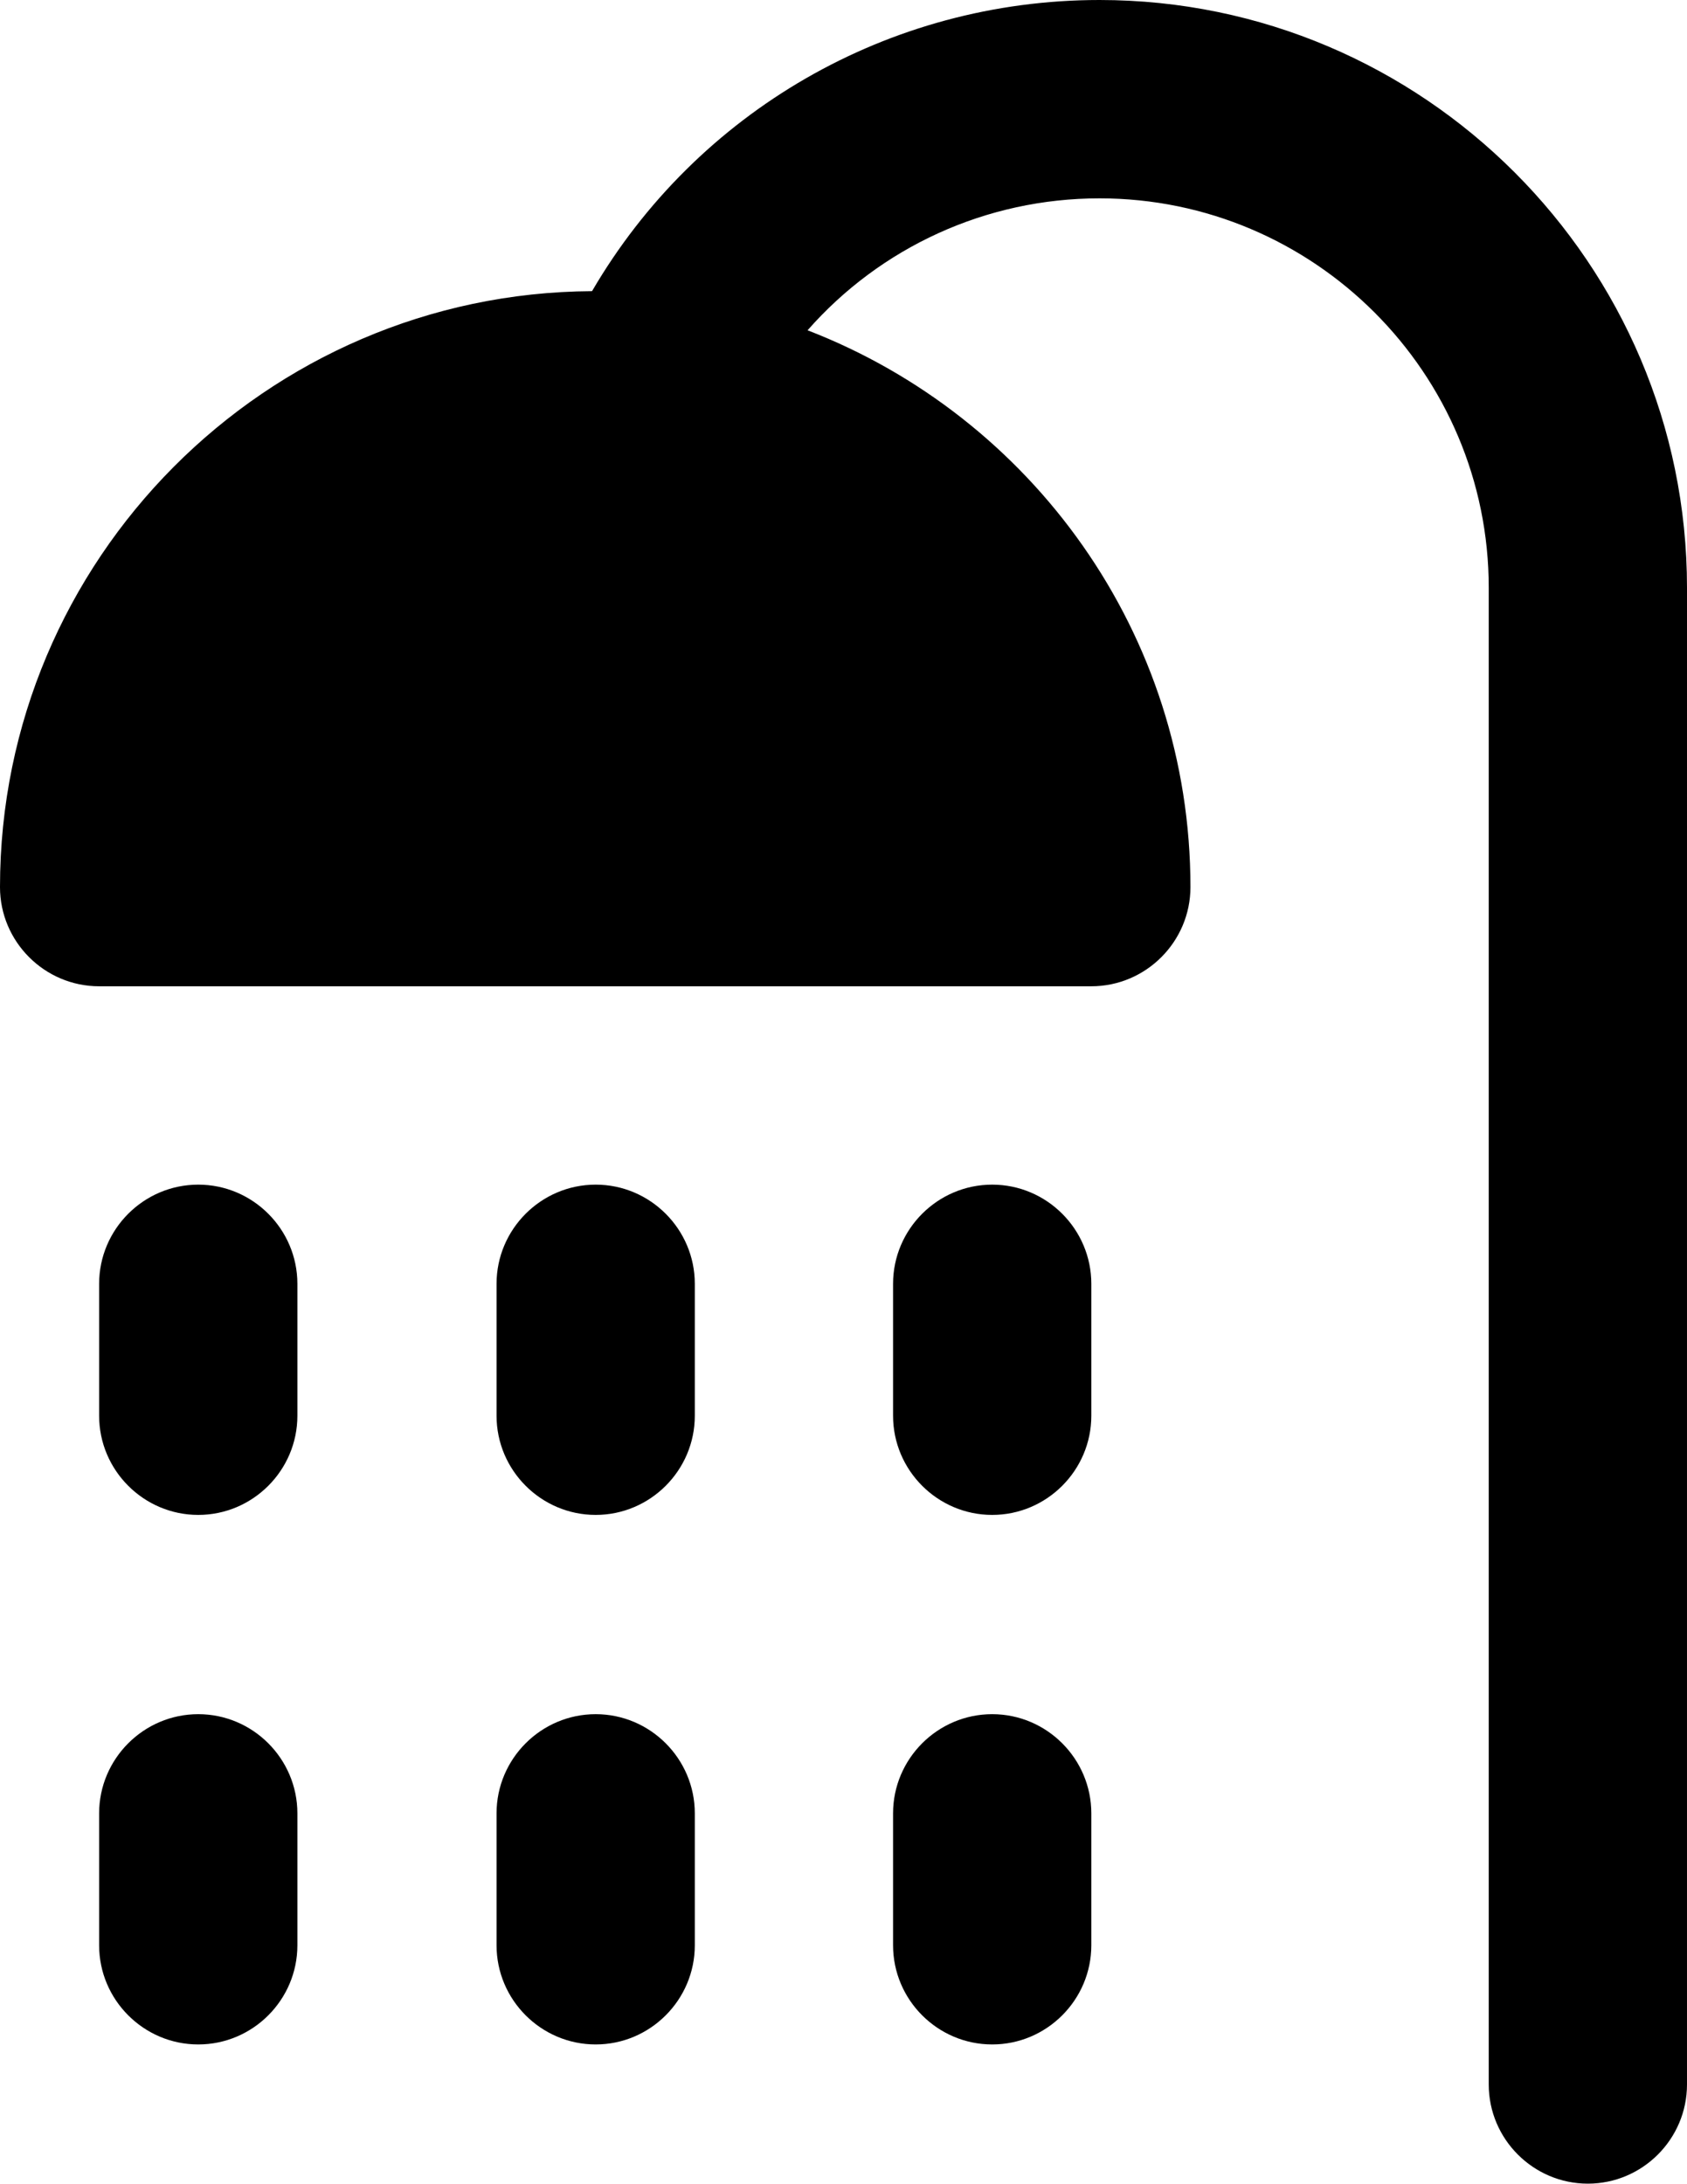
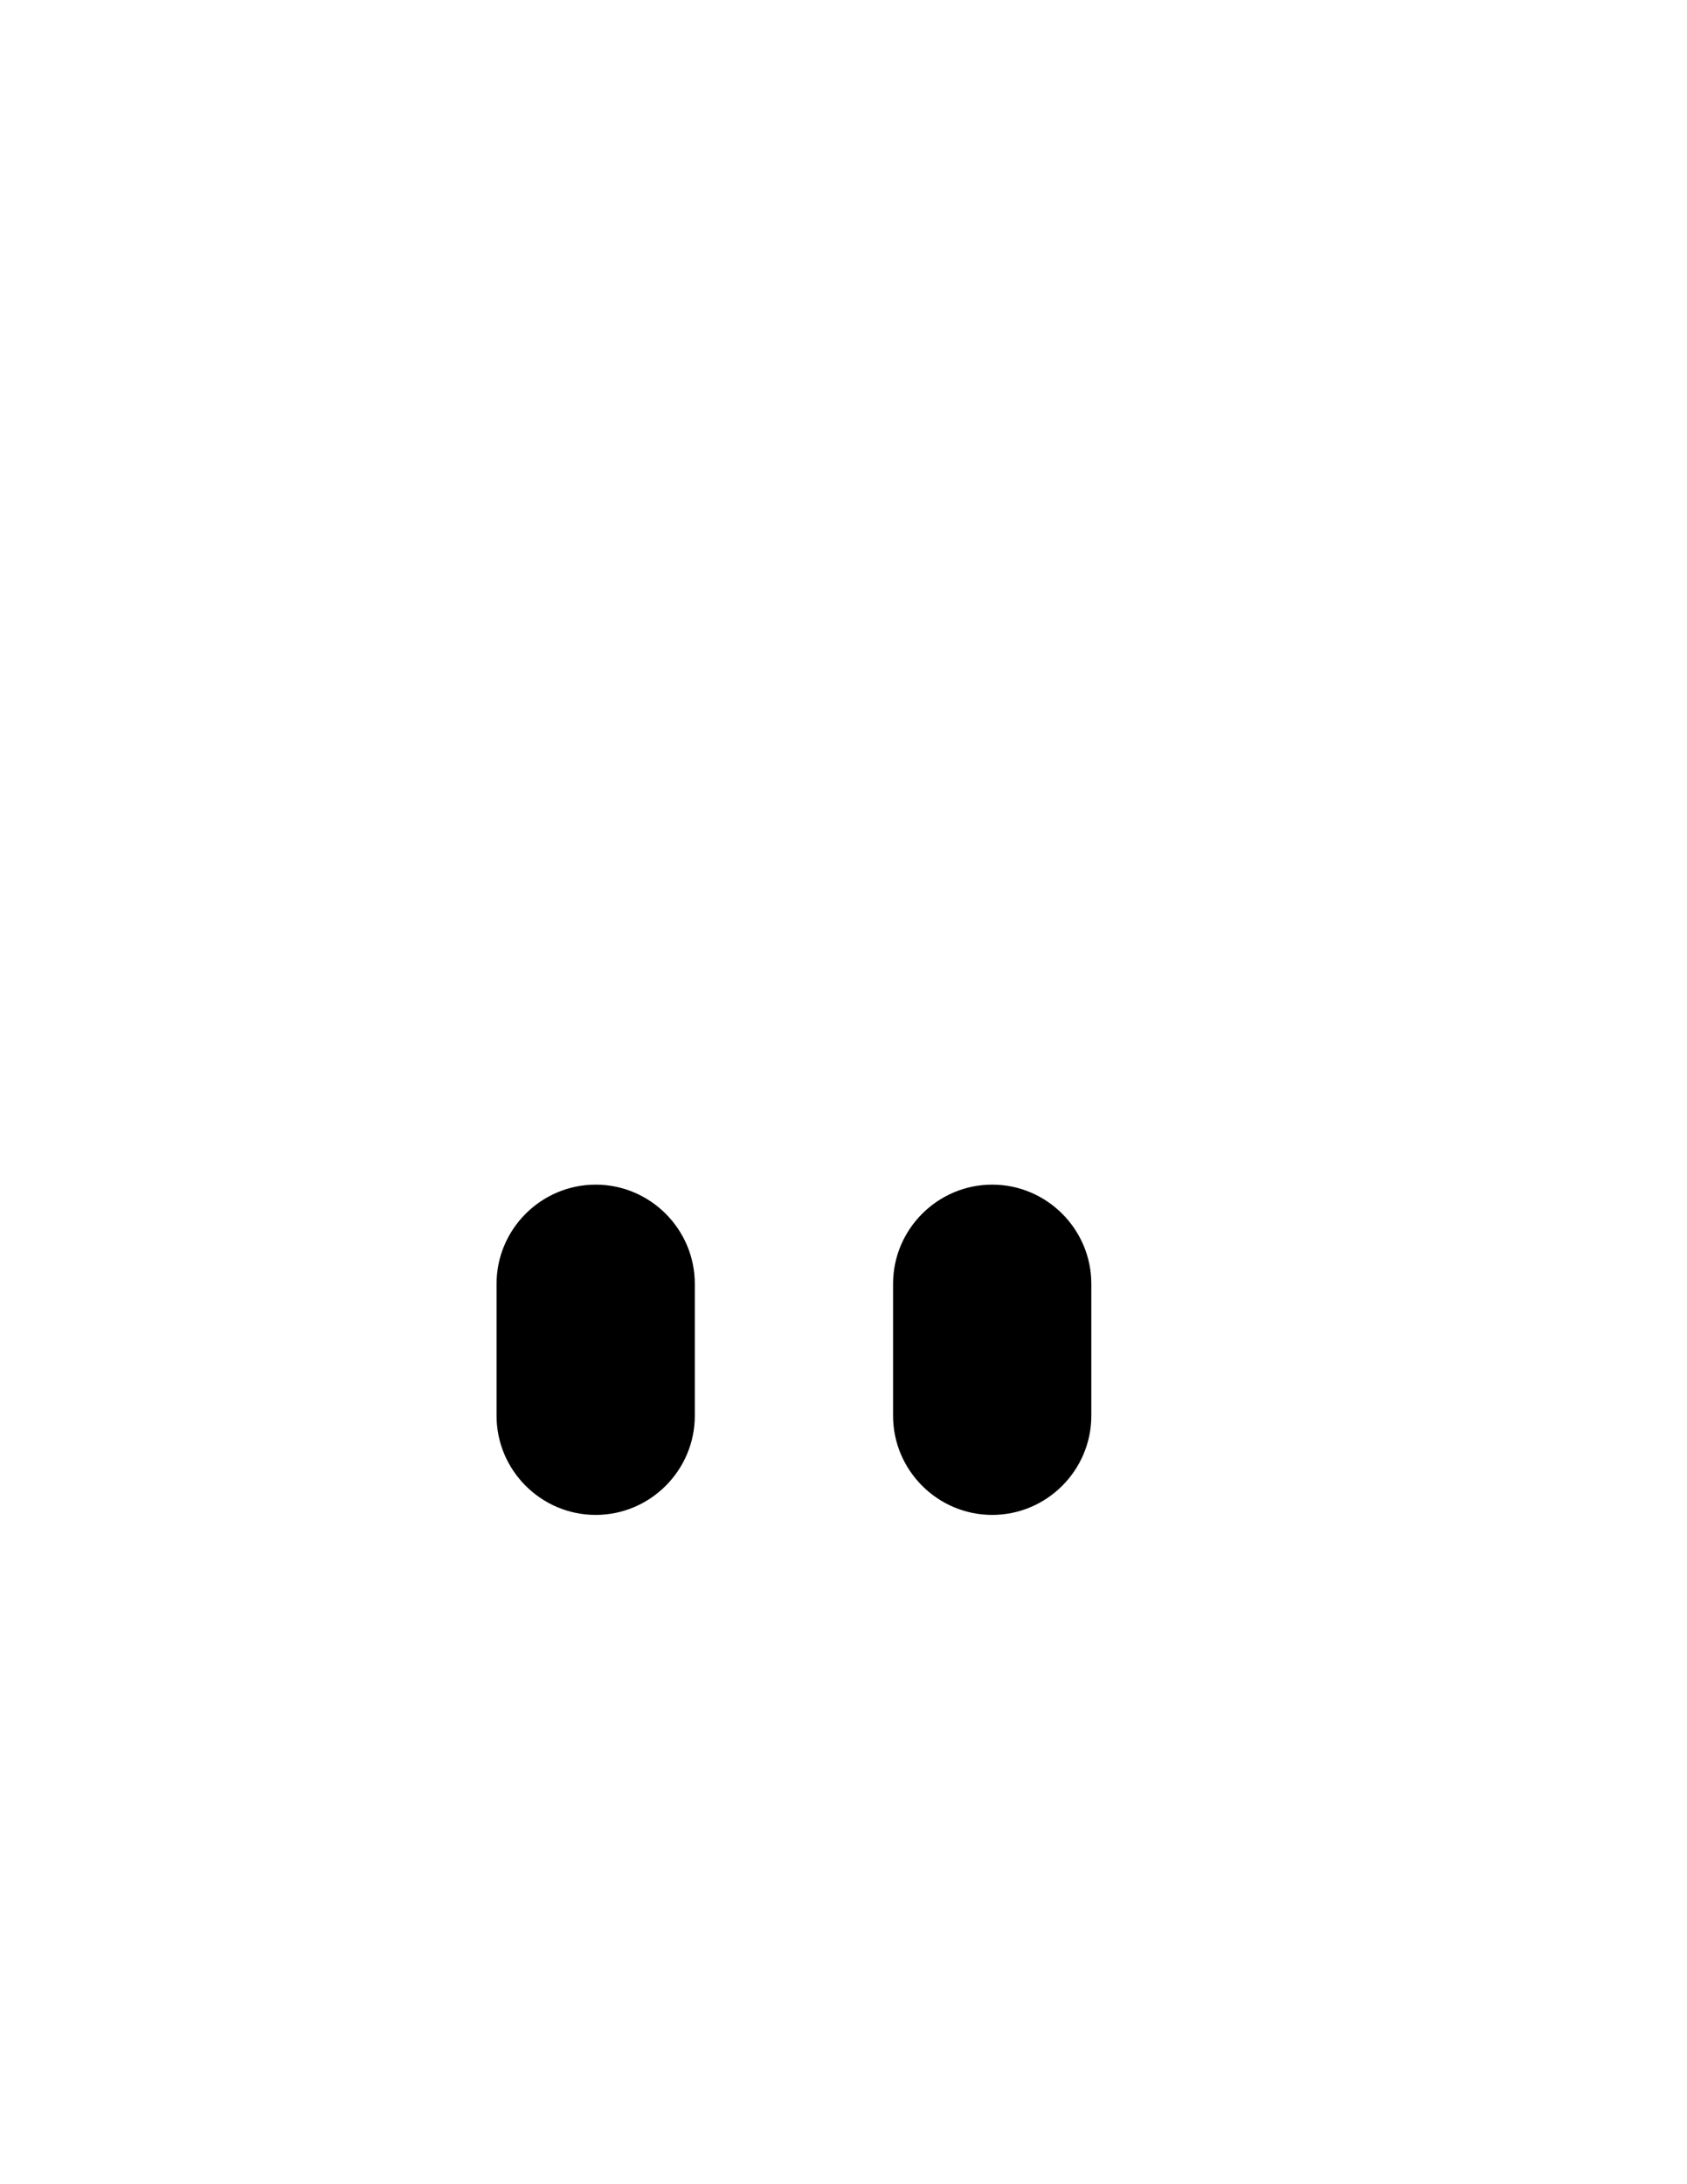
<svg xmlns="http://www.w3.org/2000/svg" id="Layer_2" data-name="Layer 2" viewBox="0 0 18.55 24">
  <g id="Layer_1-2" data-name="Layer 1">
    <g>
-       <path d="M12.09,0c-2.32,0-4.43,1.23-5.58,3.2-3.59.02-6.51,2.95-6.51,6.55,0,.6.49,1.09,1.09,1.09h10.91c.6,0,1.09-.49,1.09-1.09,0-2.79-1.75-5.17-4.21-6.12.8-.91,1.96-1.45,3.21-1.45,2.36,0,4.28,1.92,4.28,4.28v16.45c0,.6.49,1.09,1.09,1.09s1.09-.49,1.09-1.09V6.46c0-3.56-2.9-6.46-6.46-6.46Z" />
-       <path d="M2.18,18.84c-.6,0-1.09.49-1.09,1.09v1.45c0,.6.49,1.09,1.09,1.09s1.09-.49,1.09-1.09v-1.45c0-.6-.49-1.09-1.09-1.09Z" />
-       <path d="M6.55,18.84c-.6,0-1.09.49-1.09,1.09v1.45c0,.6.49,1.09,1.09,1.09s1.09-.49,1.09-1.09v-1.45c0-.6-.49-1.09-1.09-1.09Z" />
-       <path d="M10.91,18.84c-.6,0-1.09.49-1.09,1.09v1.45c0,.6.49,1.09,1.09,1.09s1.09-.49,1.09-1.09v-1.45c0-.6-.49-1.09-1.09-1.09Z" />
-       <path d="M2.18,13.02c-.6,0-1.09.49-1.09,1.09v1.45c0,.6.49,1.09,1.09,1.09s1.09-.49,1.09-1.09v-1.45c0-.6-.49-1.09-1.09-1.09Z" />
      <path d="M6.55,13.02c-.6,0-1.09.49-1.09,1.09v1.45c0,.6.49,1.09,1.09,1.09s1.09-.49,1.09-1.09v-1.45c0-.6-.49-1.09-1.09-1.09Z" />
      <path d="M10.91,13.02c-.6,0-1.09.49-1.09,1.09v1.45c0,.6.49,1.09,1.09,1.09s1.09-.49,1.09-1.09v-1.45c0-.6-.49-1.09-1.09-1.09Z" />
    </g>
  </g>
</svg>